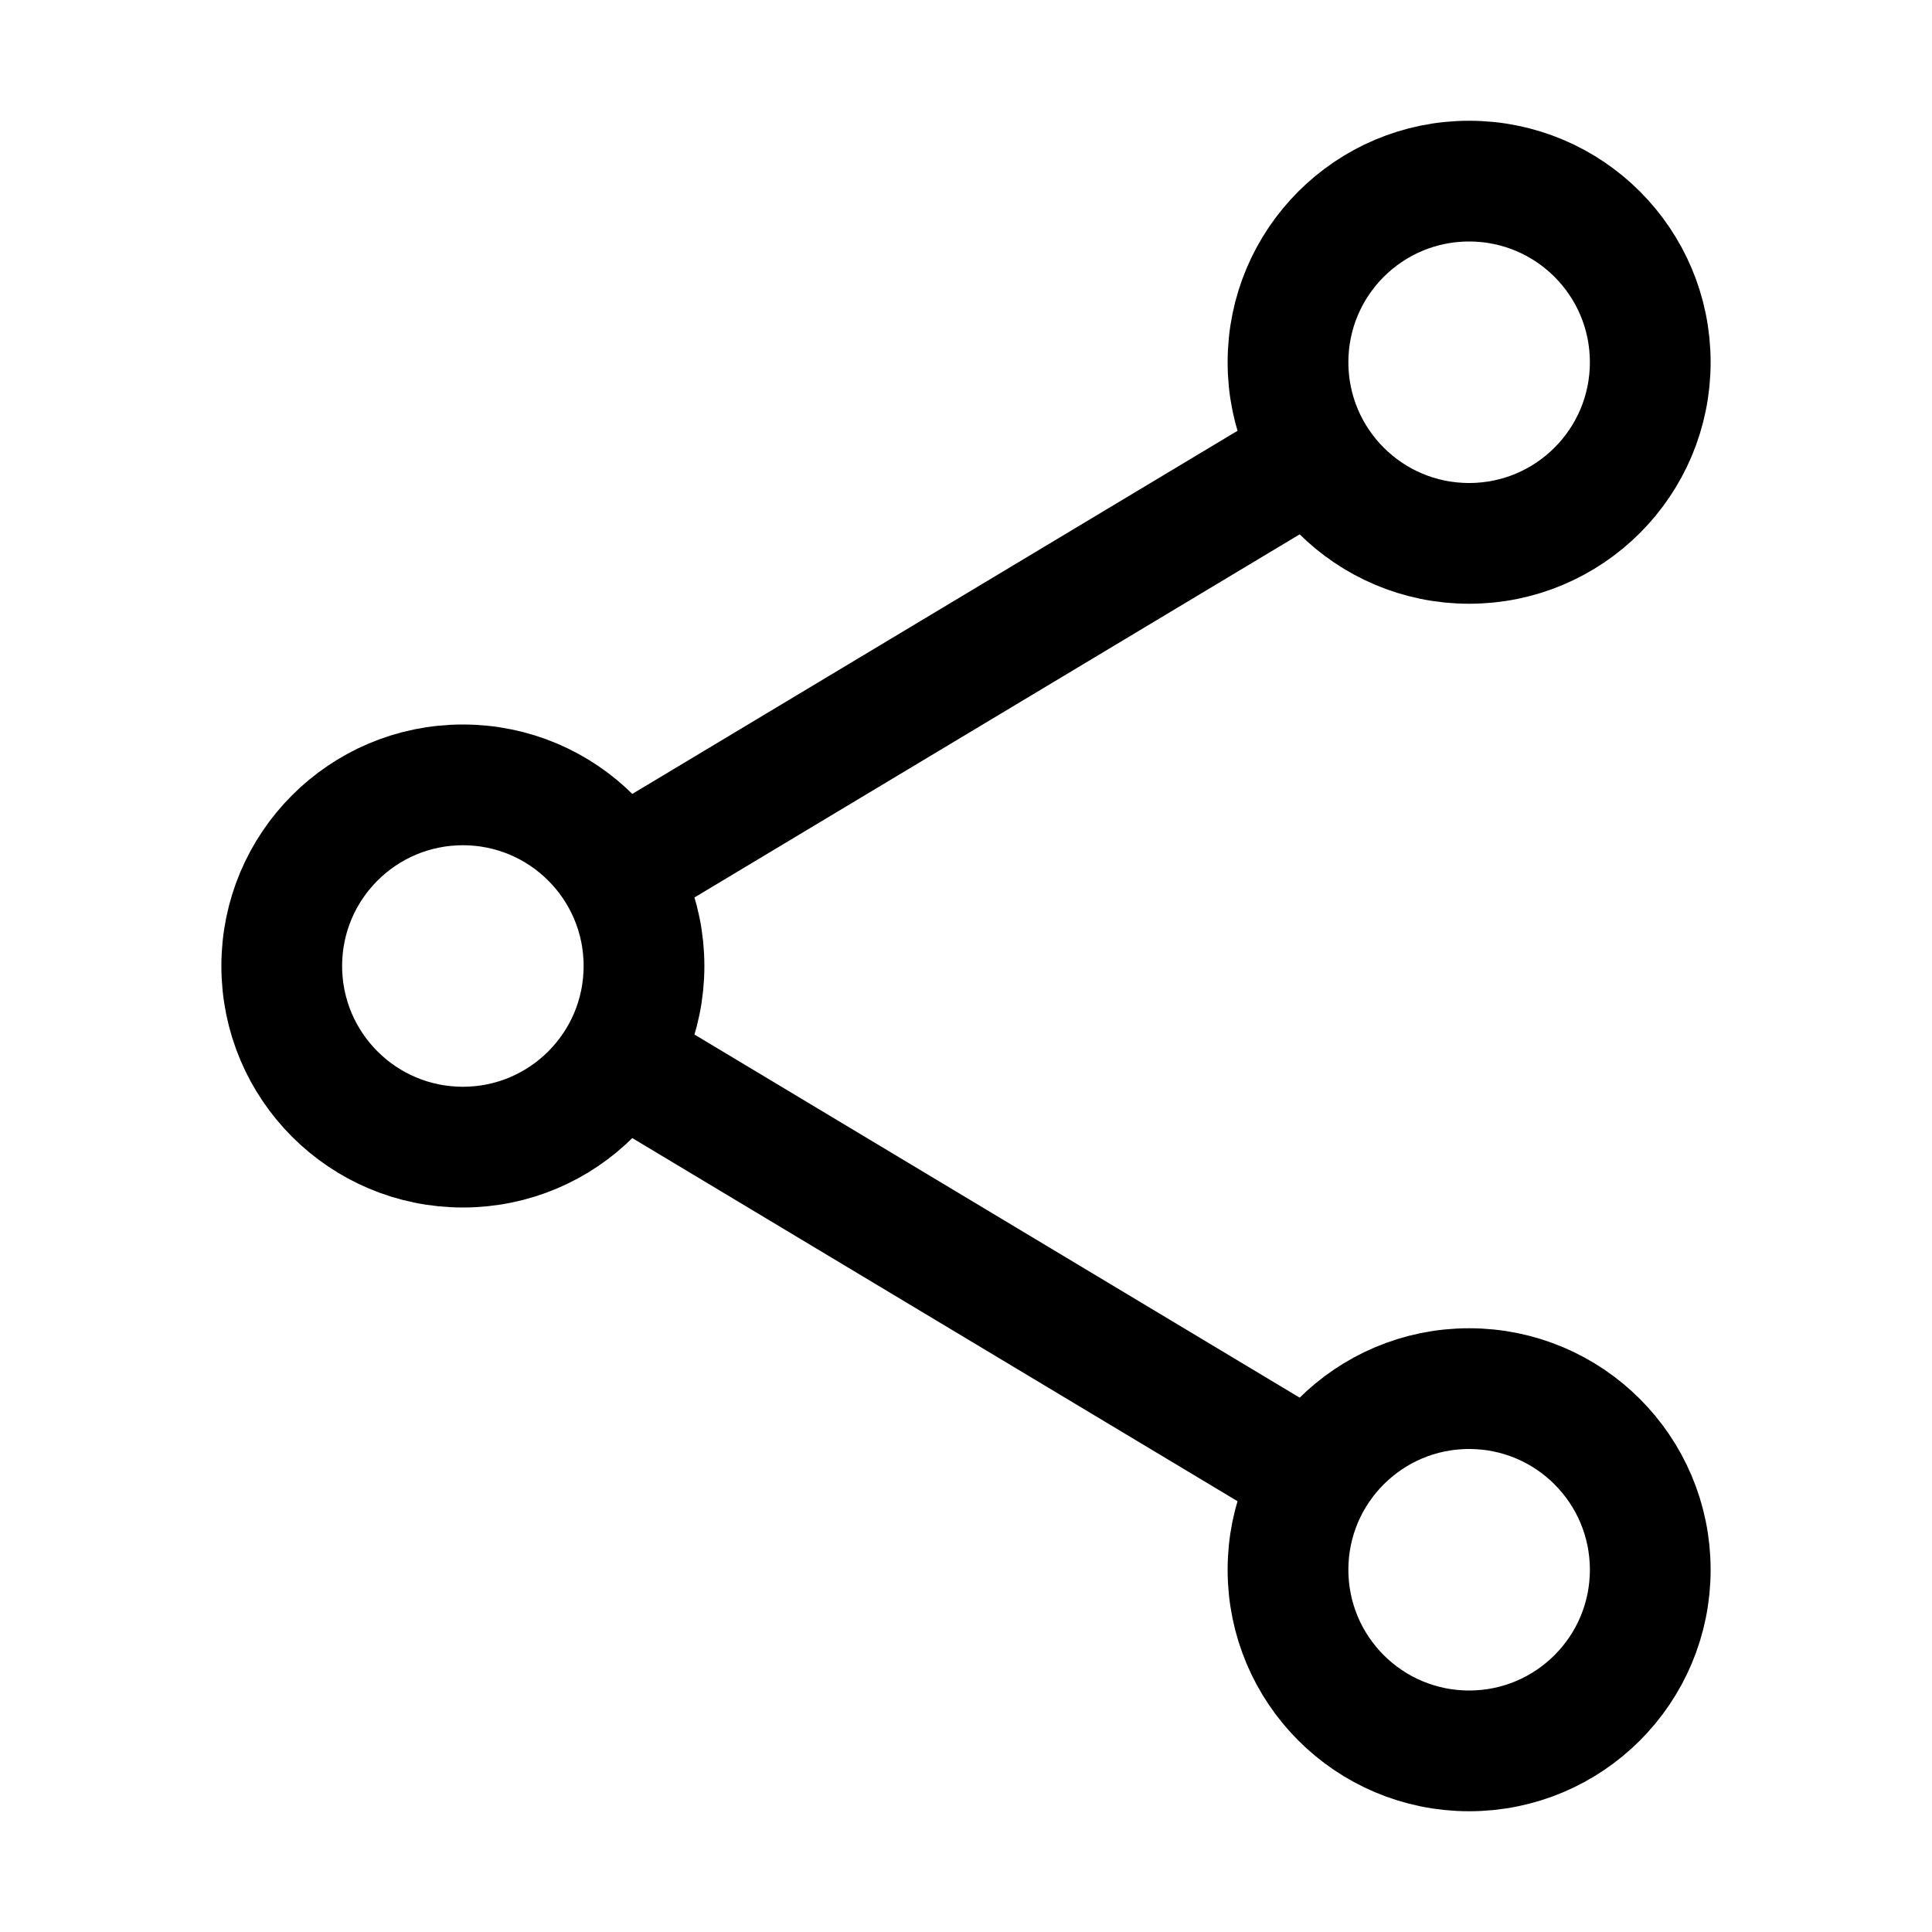
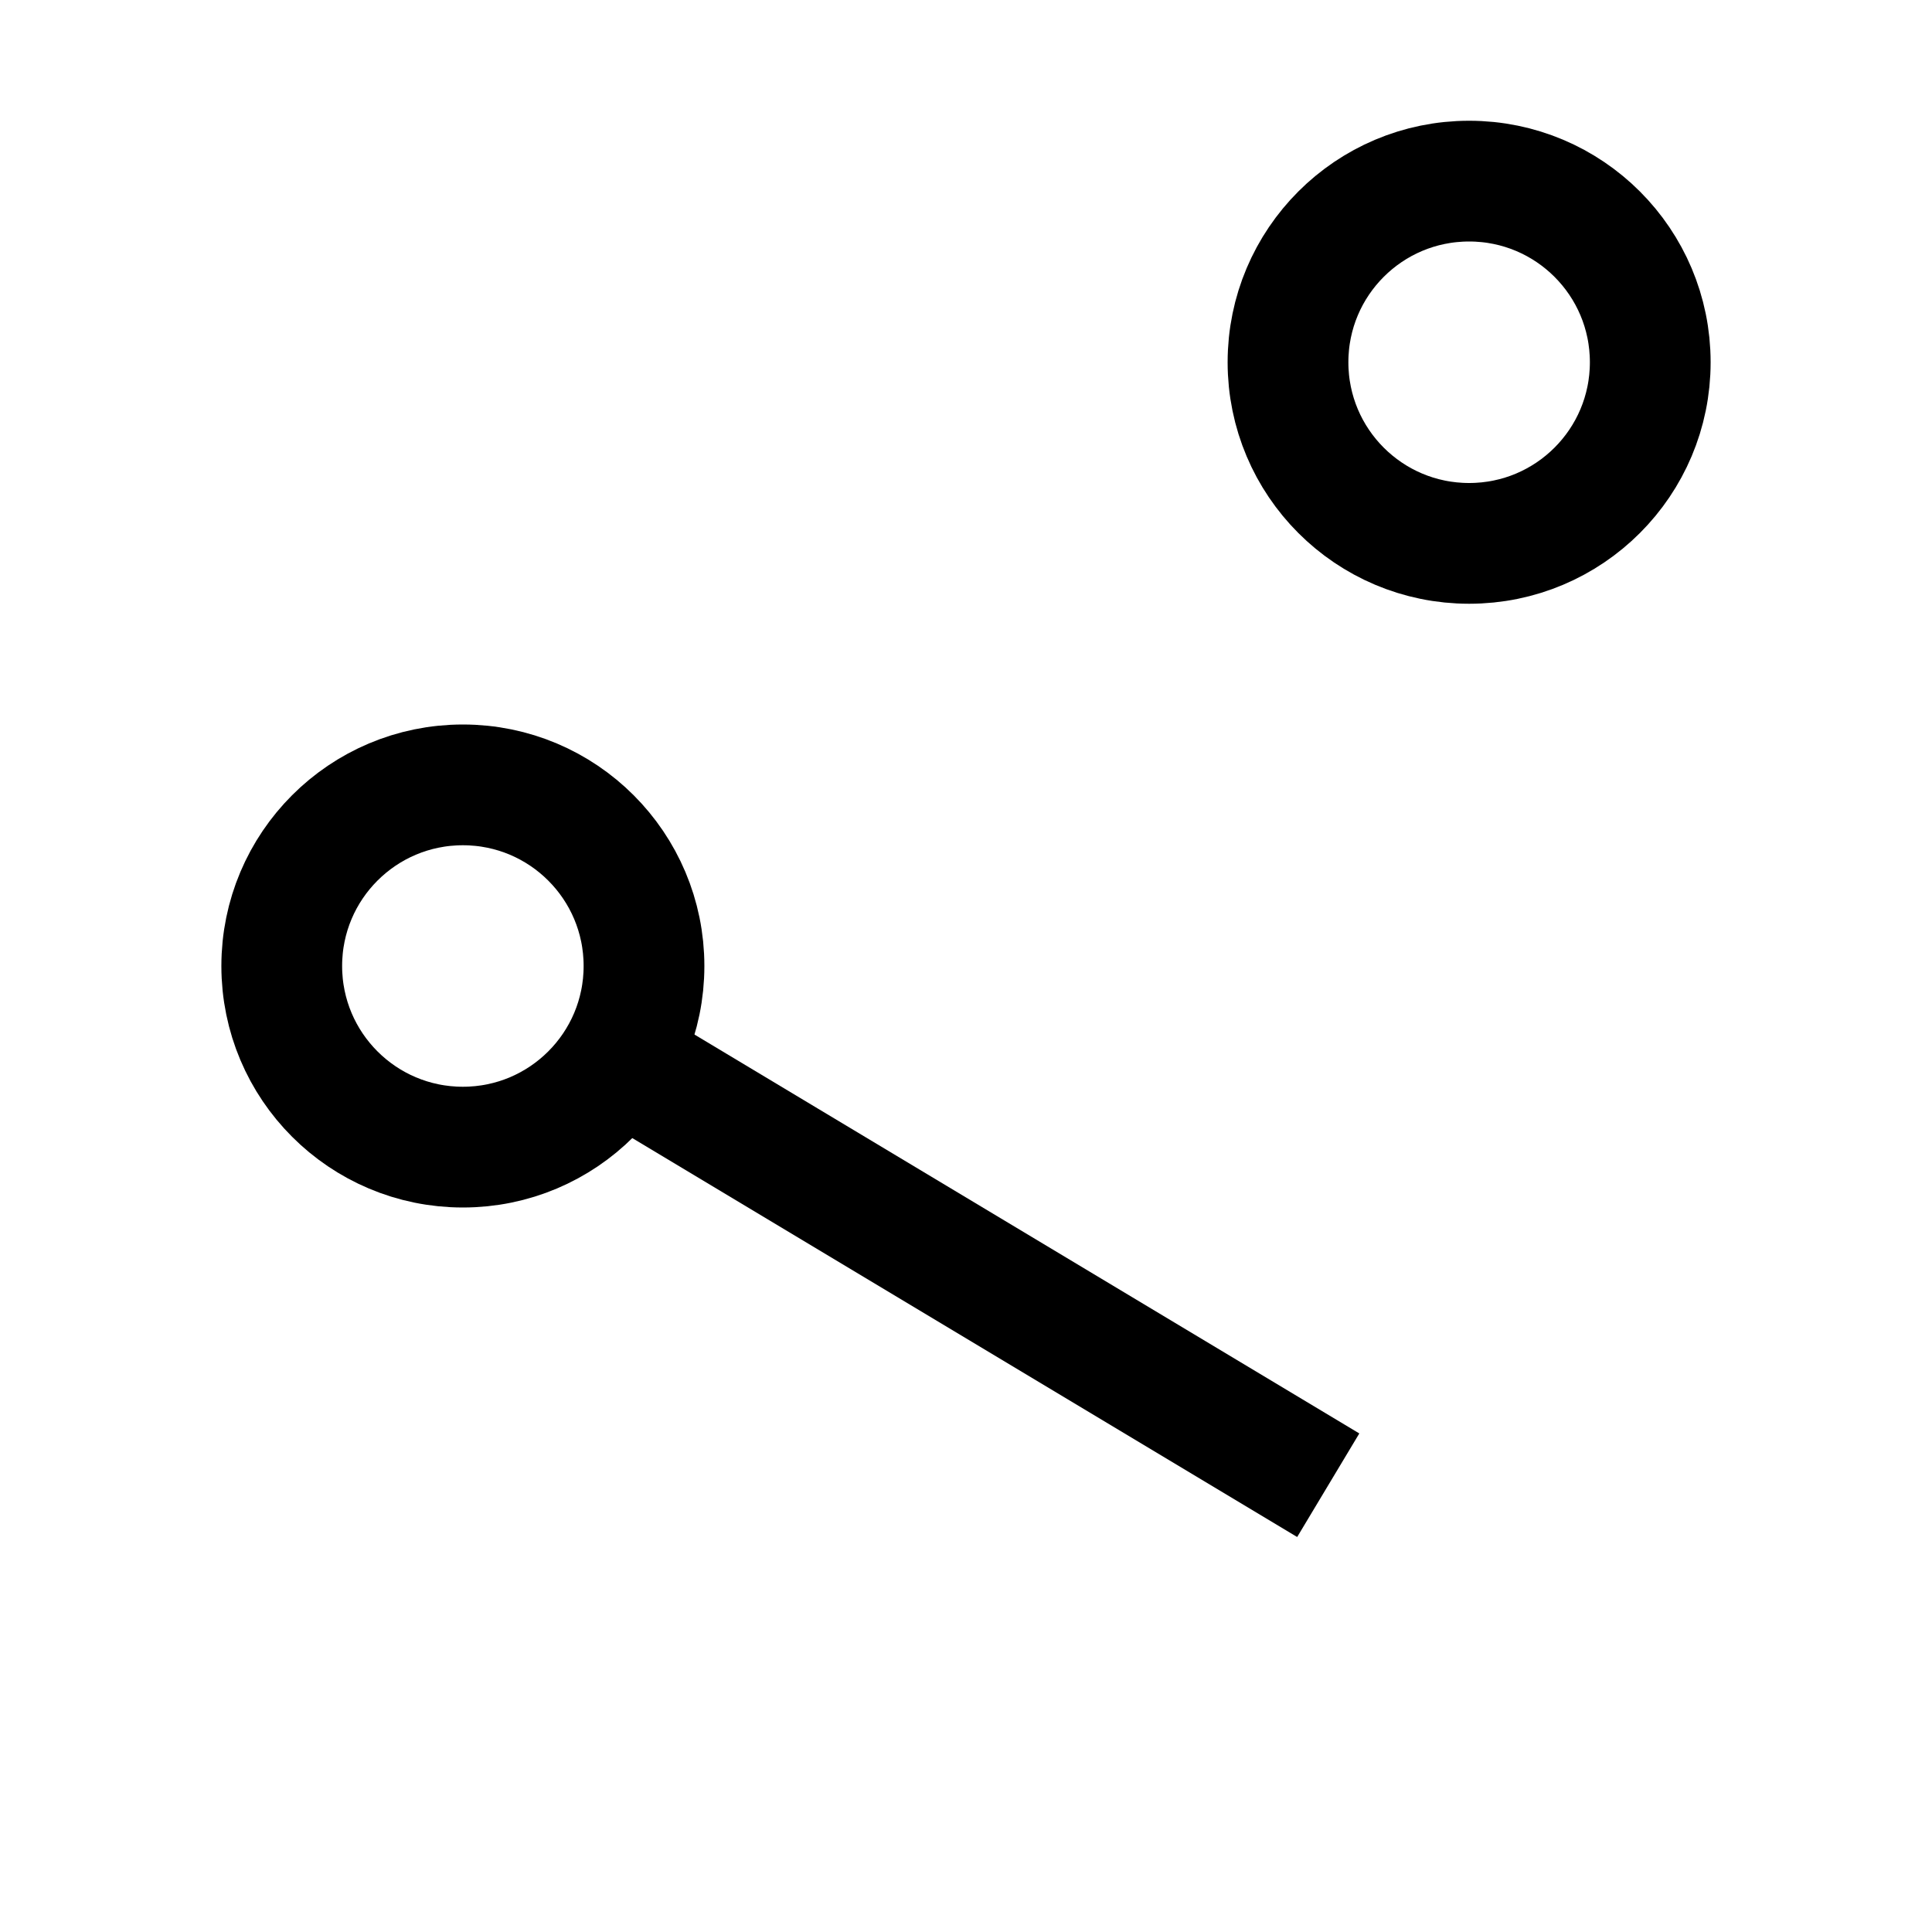
<svg xmlns="http://www.w3.org/2000/svg" width="100%" height="100%" viewBox="0 0 24 24" fill="none">
  <path d="M18.25 6.75C19.493 6.75 20.5 5.743 20.5 4.5C20.5 3.257 19.493 2.25 18.25 2.25C17.007 2.25 16 3.257 16 4.5C16 5.743 17.007 6.75 18.25 6.75Z" stroke="black" stroke-width="1.5" />
  <path d="M5.75 14.25C6.993 14.25 8 13.243 8 12C8 10.757 6.993 9.75 5.75 9.75C4.507 9.75 3.5 10.757 3.5 12C3.5 13.243 4.507 14.25 5.75 14.25Z" stroke="black" stroke-width="1.5" />
-   <path d="M18.25 21.75C19.493 21.75 20.5 20.743 20.5 19.5C20.5 18.257 19.493 17.25 18.25 17.25C17.007 17.25 16 18.257 16 19.5C16 20.743 17.007 21.75 18.25 21.75Z" stroke="black" stroke-width="1.5" />
  <path d="M7.625 13.125L16.5 18.45" stroke="black" stroke-width="1.5" />
-   <path d="M16.375 5.625L7.625 10.875" stroke="black" stroke-width="1.5" />
</svg>